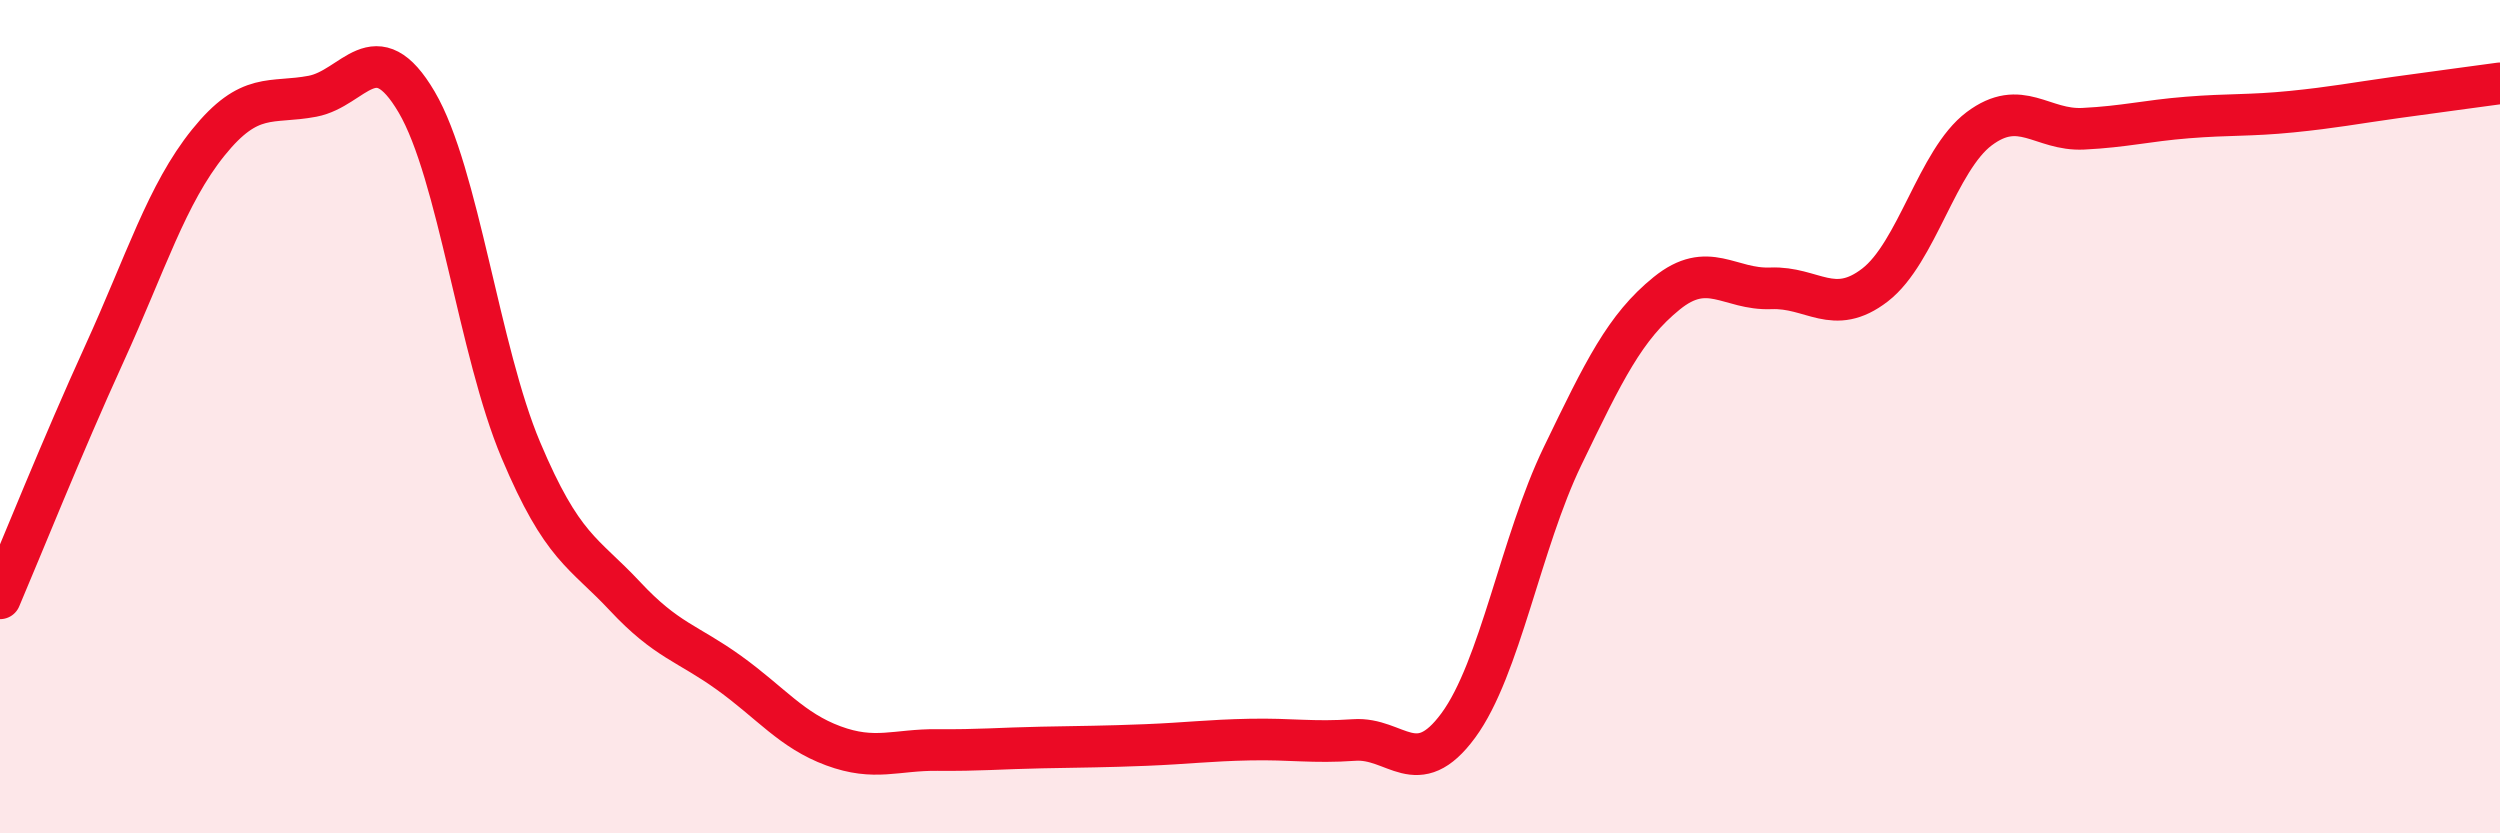
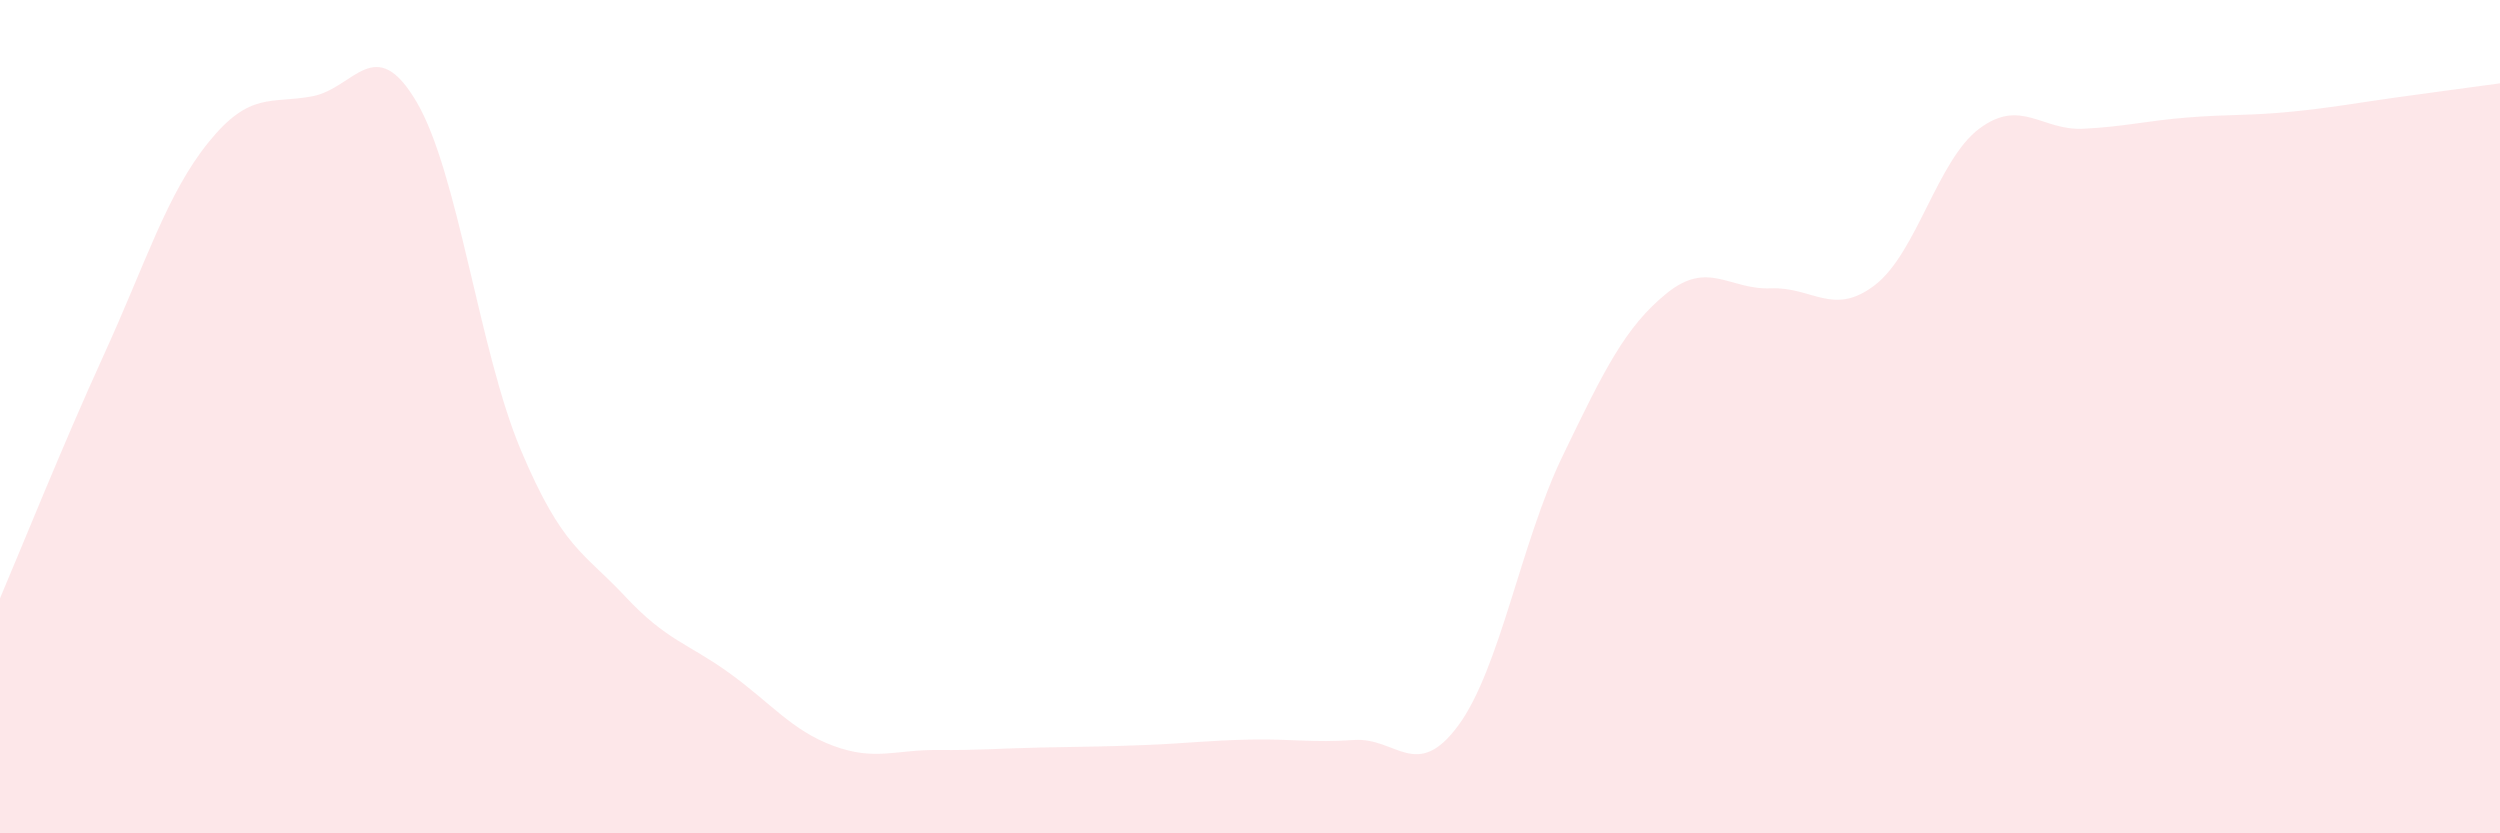
<svg xmlns="http://www.w3.org/2000/svg" width="60" height="20" viewBox="0 0 60 20">
  <path d="M 0,14.36 C 0.5,13.19 1.5,10.69 2.5,8.5 C 3.5,6.31 4,4.66 5,3.42 C 6,2.18 6.5,2.5 7.5,2.31 C 8.5,2.12 9,0.75 10,2.45 C 11,4.15 11.5,8.43 12.5,10.8 C 13.5,13.17 14,13.24 15,14.31 C 16,15.38 16.5,15.43 17.5,16.15 C 18.5,16.87 19,17.53 20,17.9 C 21,18.27 21.5,17.99 22.5,18 C 23.5,18.01 24,17.96 25,17.94 C 26,17.92 26.5,17.92 27.5,17.88 C 28.5,17.84 29,17.77 30,17.75 C 31,17.73 31.5,17.83 32.5,17.76 C 33.5,17.69 34,18.77 35,17.41 C 36,16.05 36.5,13.02 37.5,10.95 C 38.5,8.88 39,7.85 40,7.04 C 41,6.23 41.5,6.96 42.5,6.92 C 43.5,6.88 44,7.61 45,6.84 C 46,6.07 46.5,3.84 47.5,3.09 C 48.5,2.34 49,3.14 50,3.09 C 51,3.04 51.5,2.9 52.5,2.82 C 53.5,2.74 54,2.78 55,2.68 C 56,2.58 56.5,2.48 57.5,2.34 C 58.5,2.2 59.5,2.07 60,2L60 20L0 20Z" fill="#EB0A25" opacity="0.1" stroke-linecap="round" stroke-linejoin="round" />
-   <path d="M 0,14.36 C 0.5,13.19 1.5,10.69 2.5,8.5 C 3.5,6.31 4,4.66 5,3.42 C 6,2.18 6.5,2.5 7.5,2.31 C 8.5,2.12 9,0.75 10,2.45 C 11,4.15 11.5,8.43 12.5,10.8 C 13.5,13.17 14,13.24 15,14.31 C 16,15.38 16.5,15.43 17.5,16.15 C 18.5,16.87 19,17.53 20,17.9 C 21,18.27 21.5,17.99 22.5,18 C 23.5,18.01 24,17.96 25,17.94 C 26,17.92 26.5,17.92 27.5,17.88 C 28.5,17.84 29,17.77 30,17.75 C 31,17.73 31.5,17.83 32.5,17.76 C 33.5,17.69 34,18.77 35,17.41 C 36,16.05 36.5,13.02 37.5,10.95 C 38.5,8.88 39,7.85 40,7.04 C 41,6.23 41.5,6.96 42.5,6.92 C 43.5,6.88 44,7.61 45,6.84 C 46,6.07 46.5,3.84 47.5,3.09 C 48.5,2.34 49,3.14 50,3.09 C 51,3.04 51.5,2.9 52.5,2.82 C 53.5,2.74 54,2.78 55,2.68 C 56,2.58 56.5,2.48 57.5,2.34 C 58.5,2.2 59.5,2.07 60,2" stroke="#EB0A25" stroke-width="1" fill="none" stroke-linecap="round" stroke-linejoin="round" />
</svg>